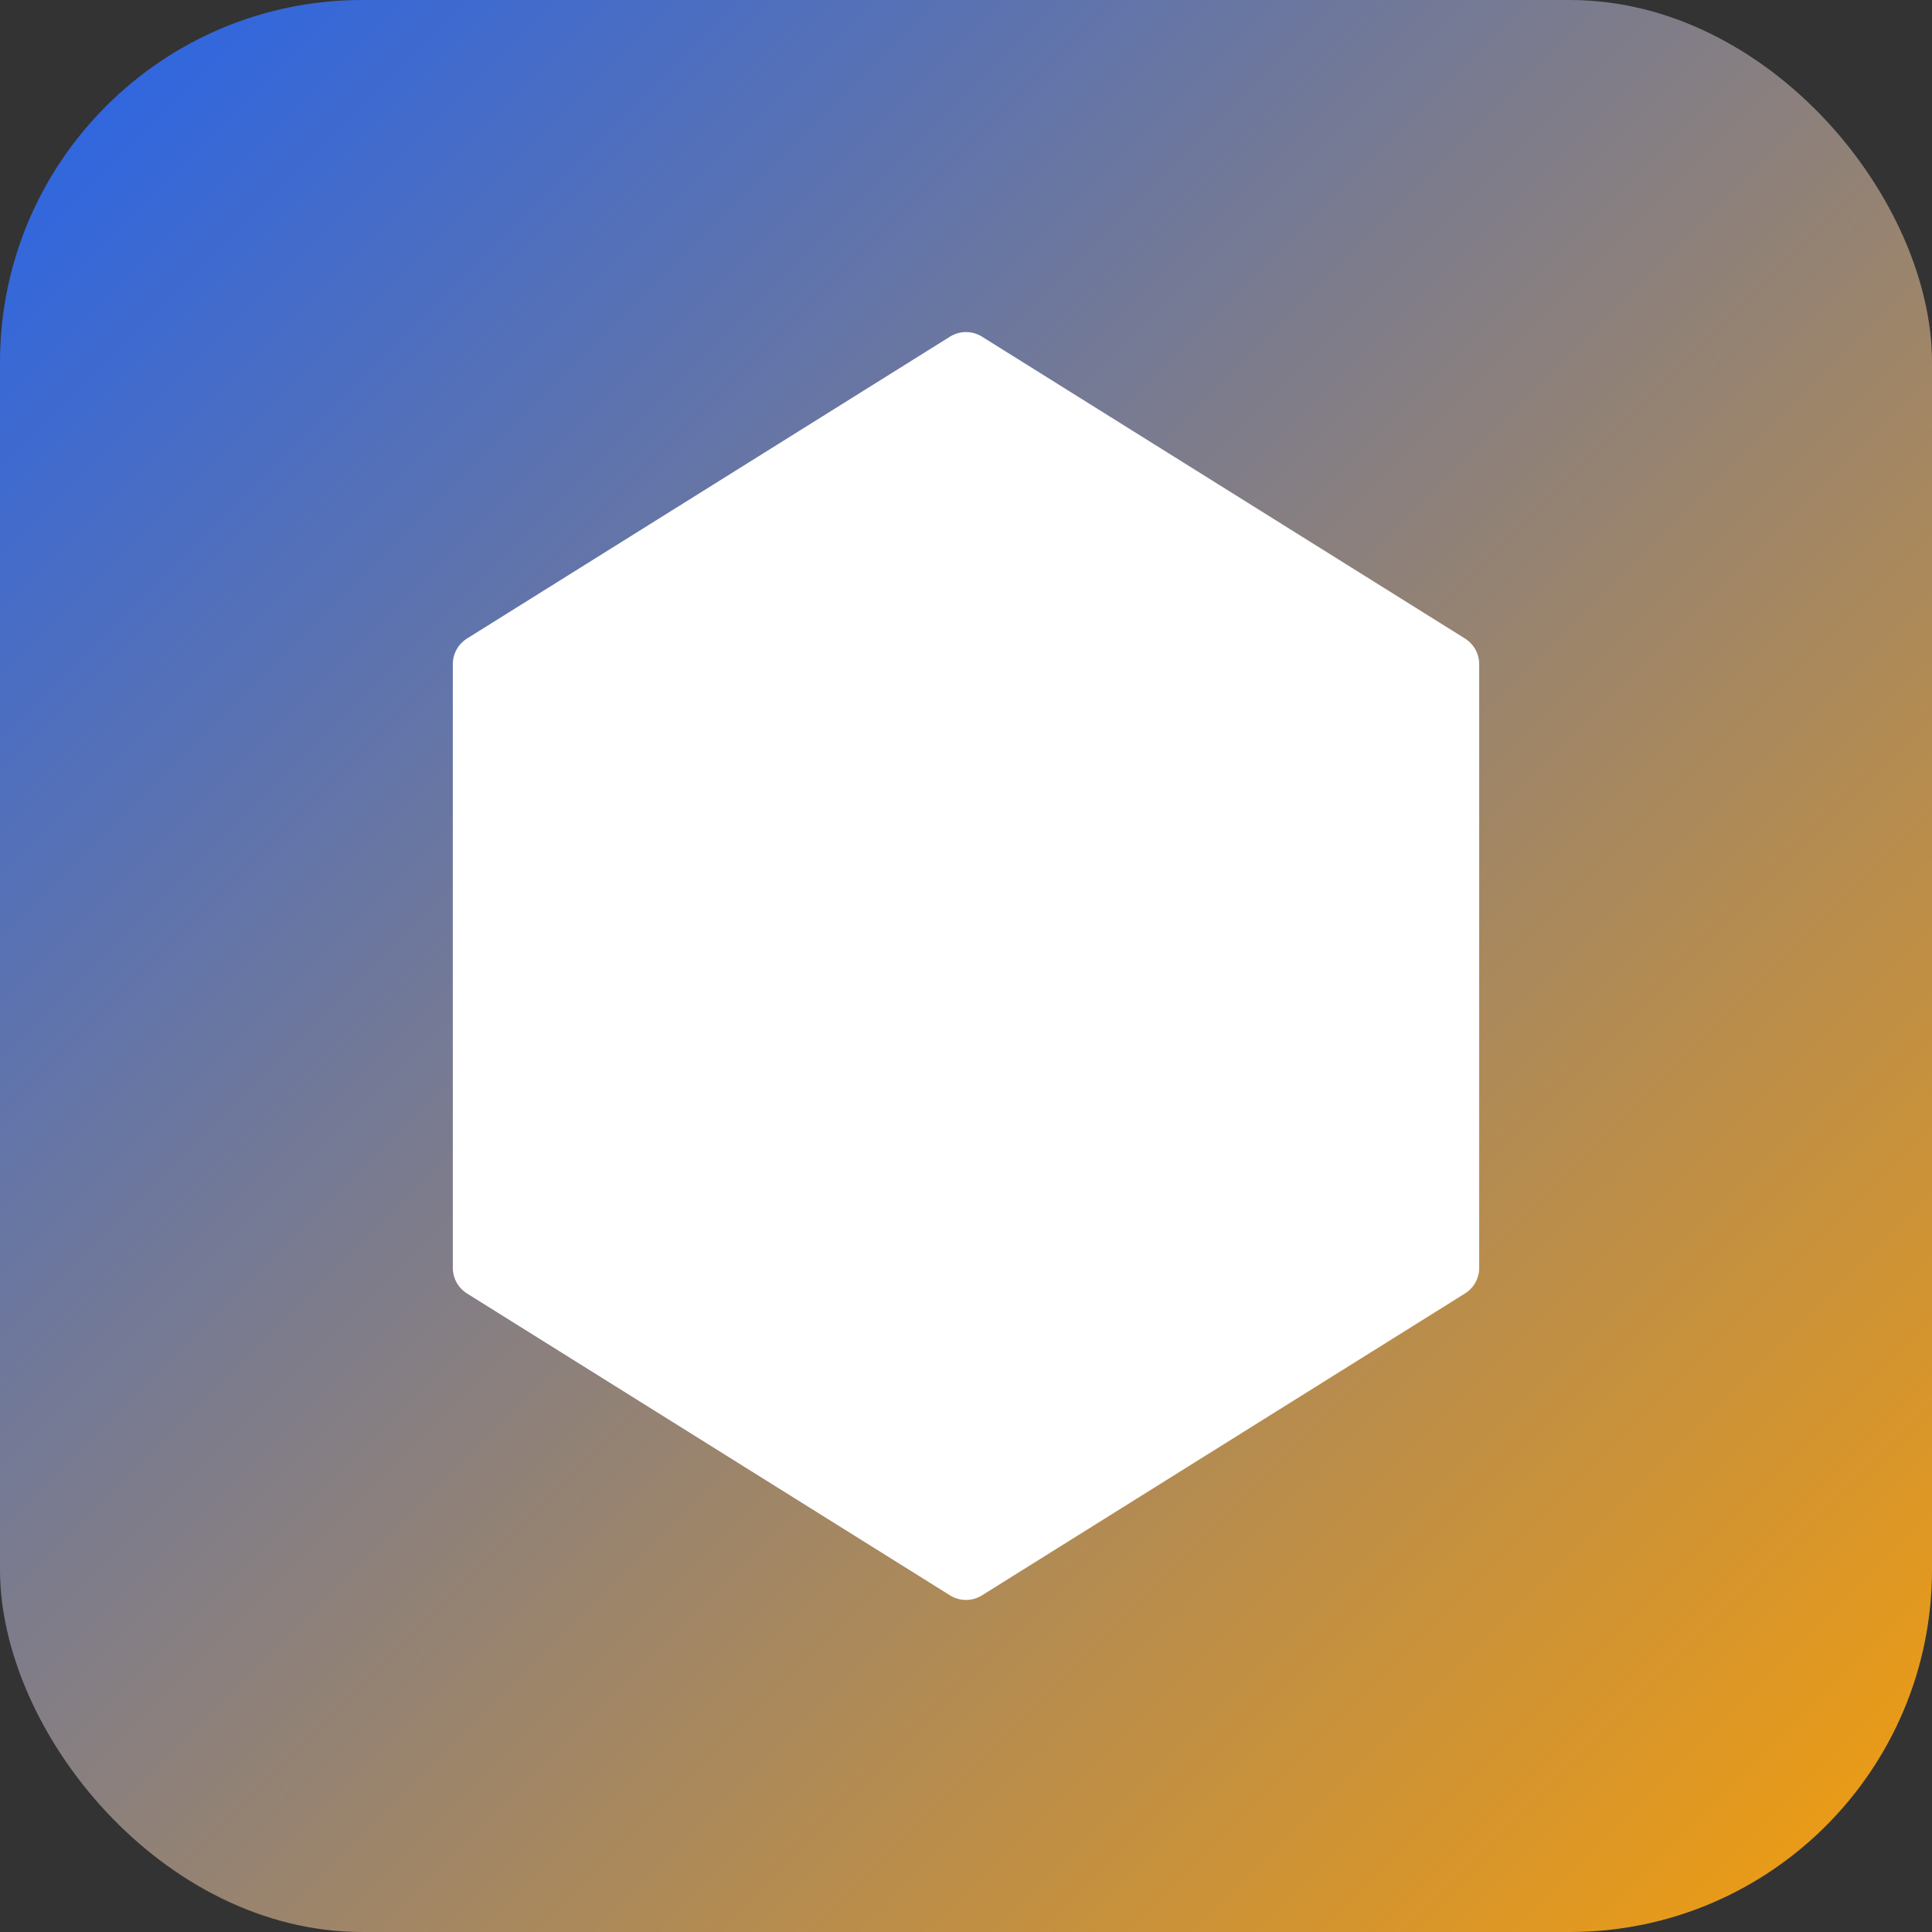
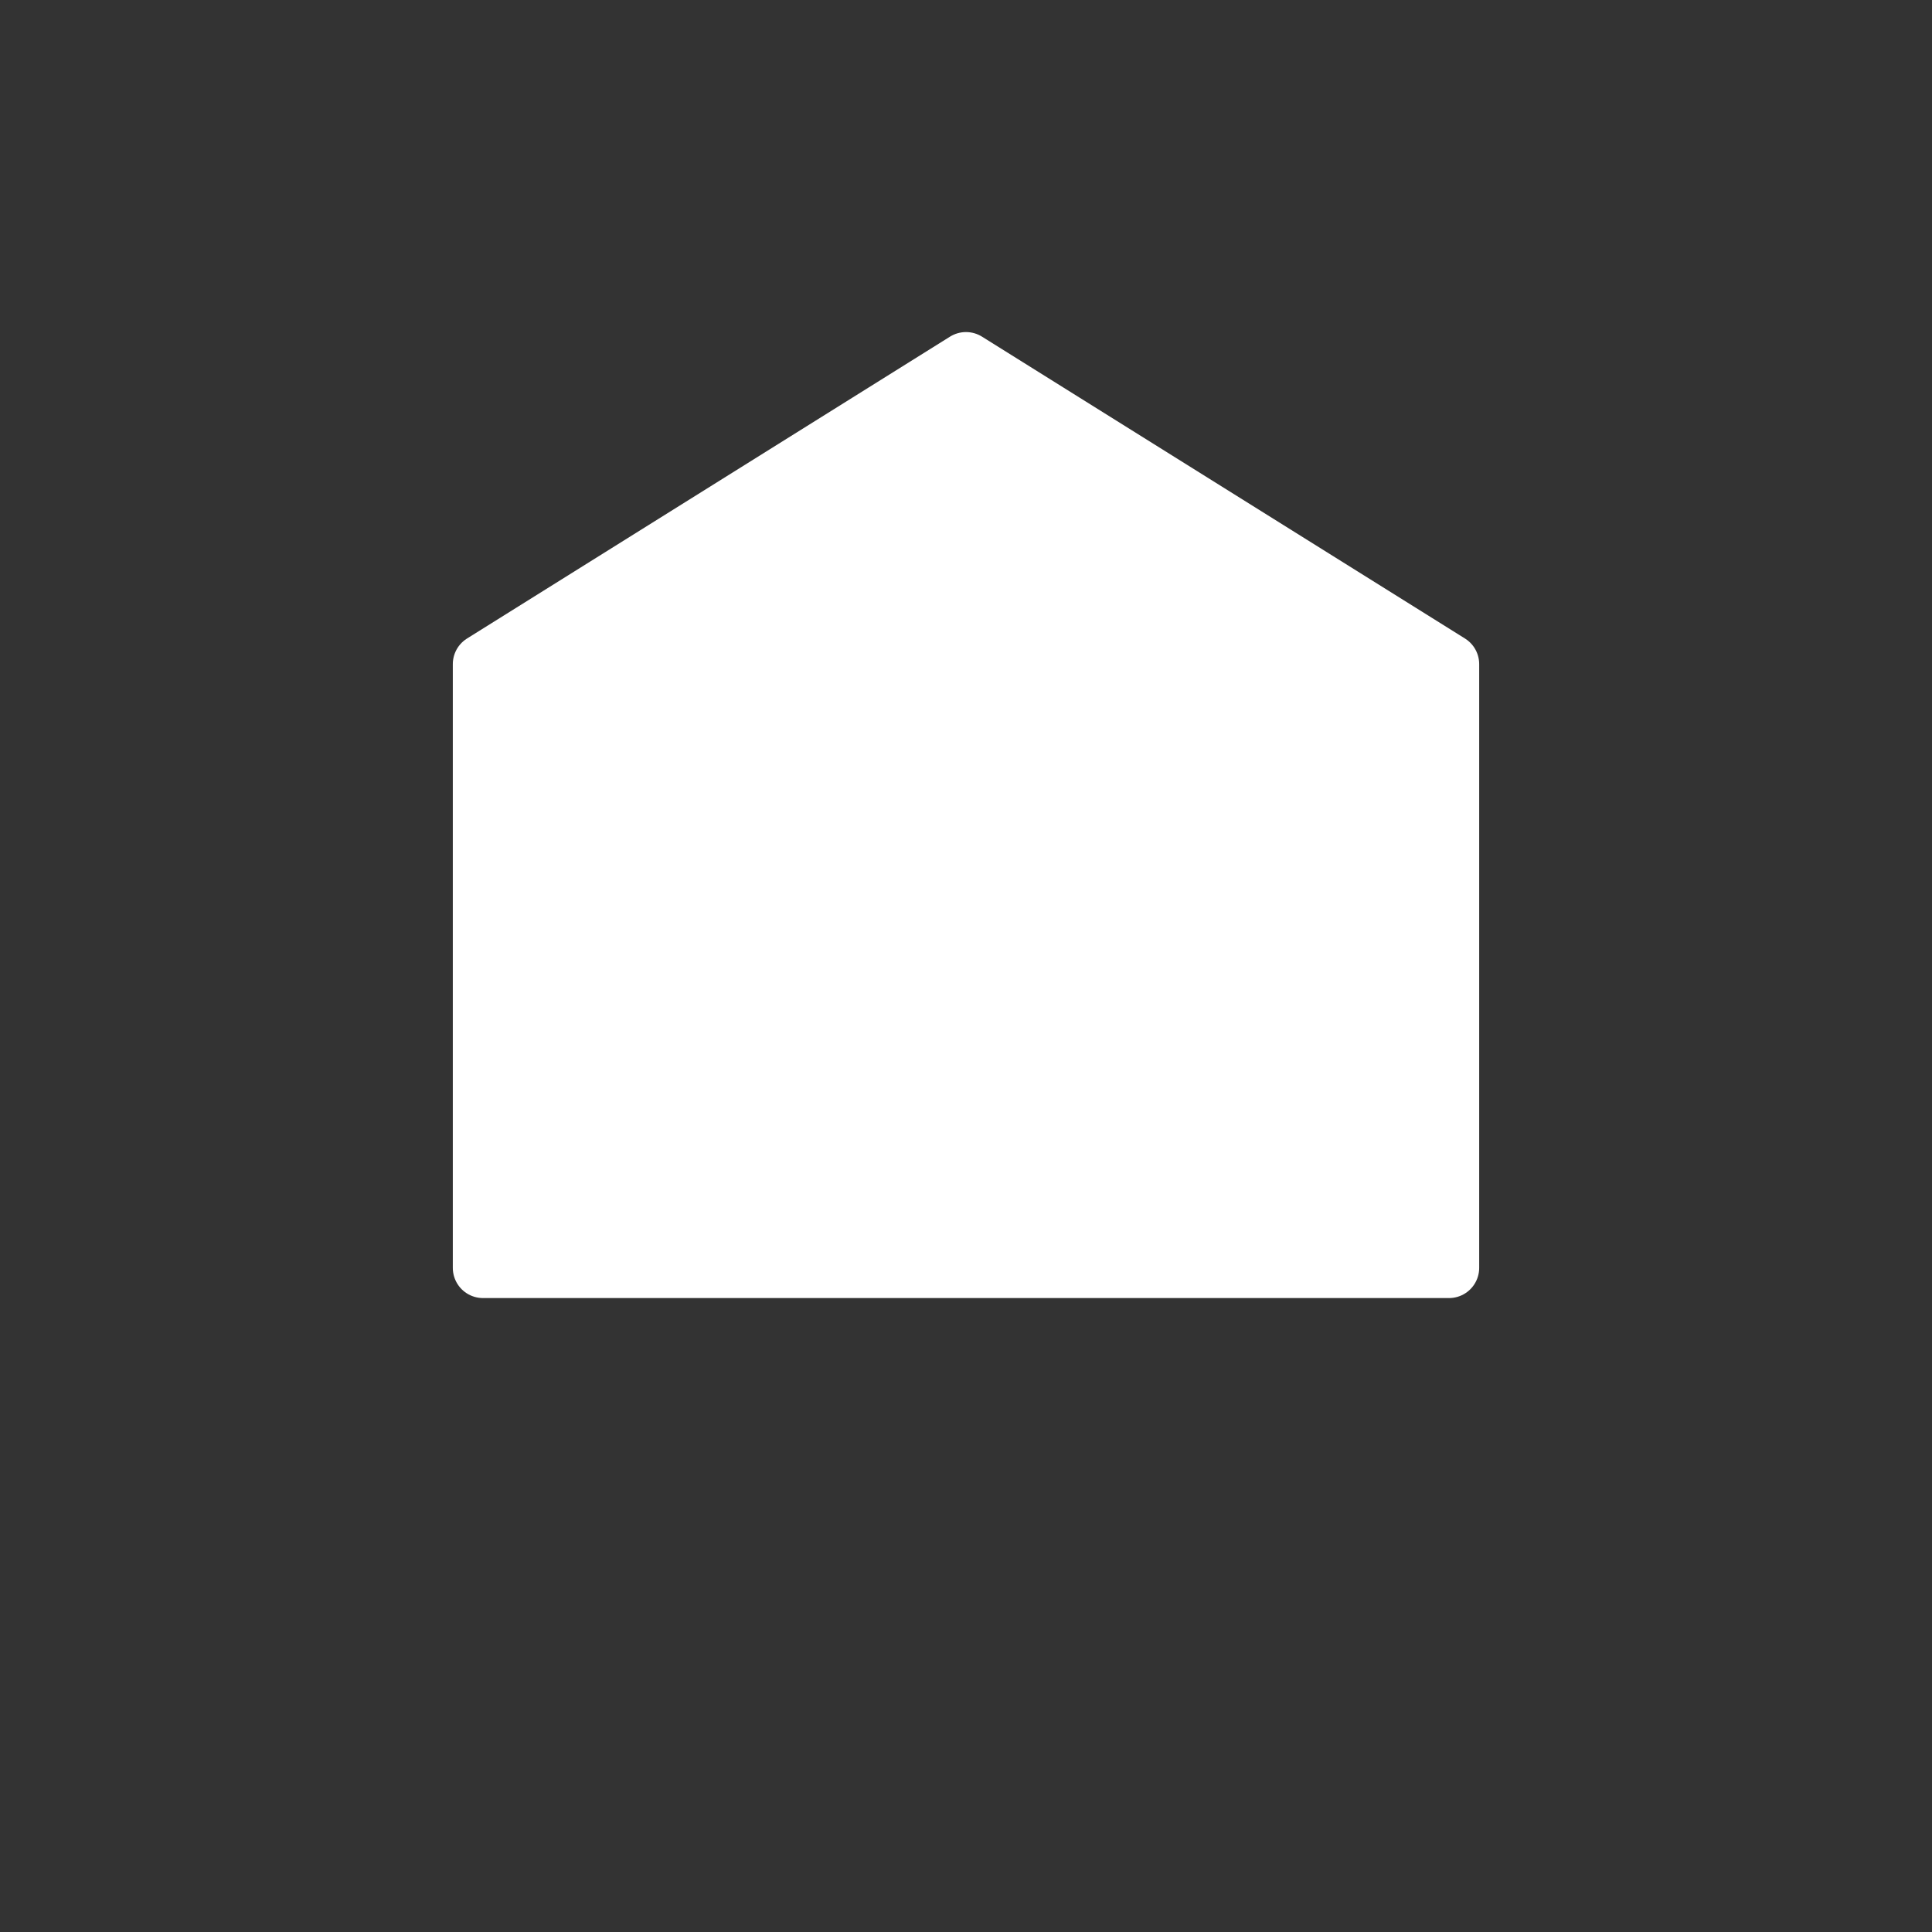
<svg xmlns="http://www.w3.org/2000/svg" width="32" height="32" viewBox="0 0 32 32" fill="none">
  <rect x="0" y="0" width="32" height="32" fill="#333333" stroke="none" />
  <defs>
    <linearGradient id="gradient" x1="0%" y1="0%" x2="100%" y2="100%">
      <stop offset="0%" style="stop-color:#2563eb;stop-opacity:1" />
      <stop offset="100%" style="stop-color:#f59e0b;stop-opacity:1" />
    </linearGradient>
  </defs>
-   <rect width="32" height="32" rx="6" fill="url(#gradient)" />
-   <path d="M16 6 L24 11 L24 21 L16 26 L8 21 L8 11 Z" fill="white" stroke="white" stroke-width="1" stroke-linejoin="round" />
+   <path d="M16 6 L24 11 L24 21 L8 21 L8 11 Z" fill="white" stroke="white" stroke-width="1" stroke-linejoin="round" />
</svg>